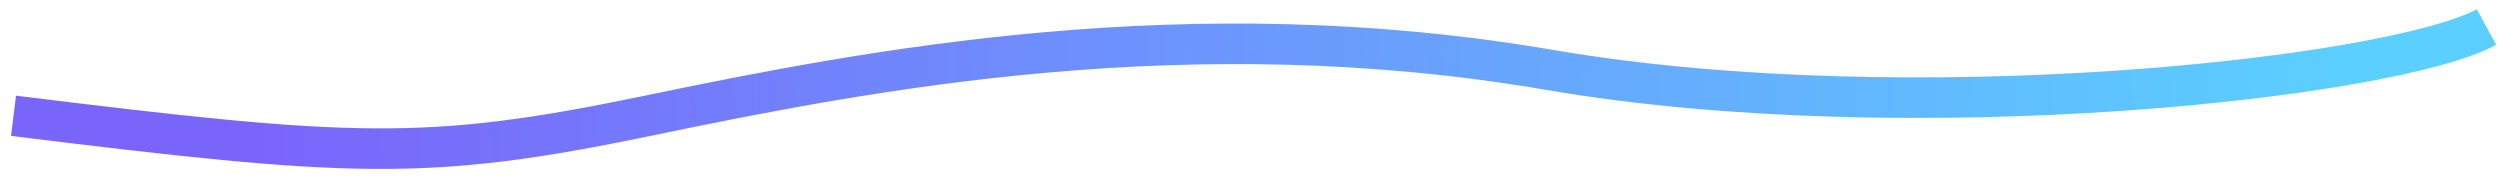
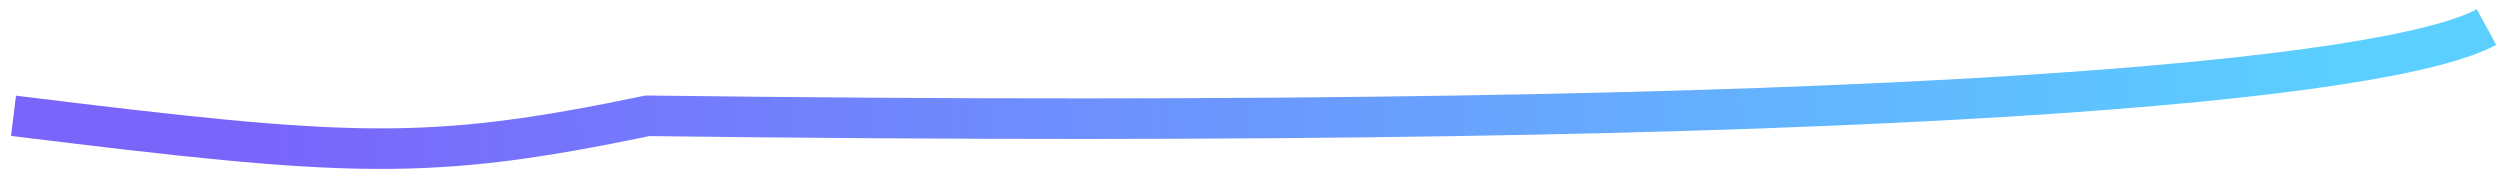
<svg xmlns="http://www.w3.org/2000/svg" width="185" height="13" viewBox="0 0 185 13" fill="none">
-   <path d="M1 8.569C26.026 11.65 31.544 11.967 47.923 8.569C64.302 5.171 87.901 0.589 114.658 5.171C141.415 9.753 177.048 5.775 184 2" stroke="url(#paint0_linear_125_46)" stroke-width="3" />
+   <path d="M1 8.569C26.026 11.65 31.544 11.967 47.923 8.569C141.415 9.753 177.048 5.775 184 2" stroke="url(#paint0_linear_125_46)" stroke-width="3" />
  <defs>
    <linearGradient id="paint0_linear_125_46" x1="18.727" y1="8.343" x2="172.862" y2="2.35" gradientUnits="userSpaceOnUse">
      <stop stop-color="#7A65FB" />
      <stop offset="1" stop-color="#5BCFFF" />
    </linearGradient>
  </defs>
</svg>